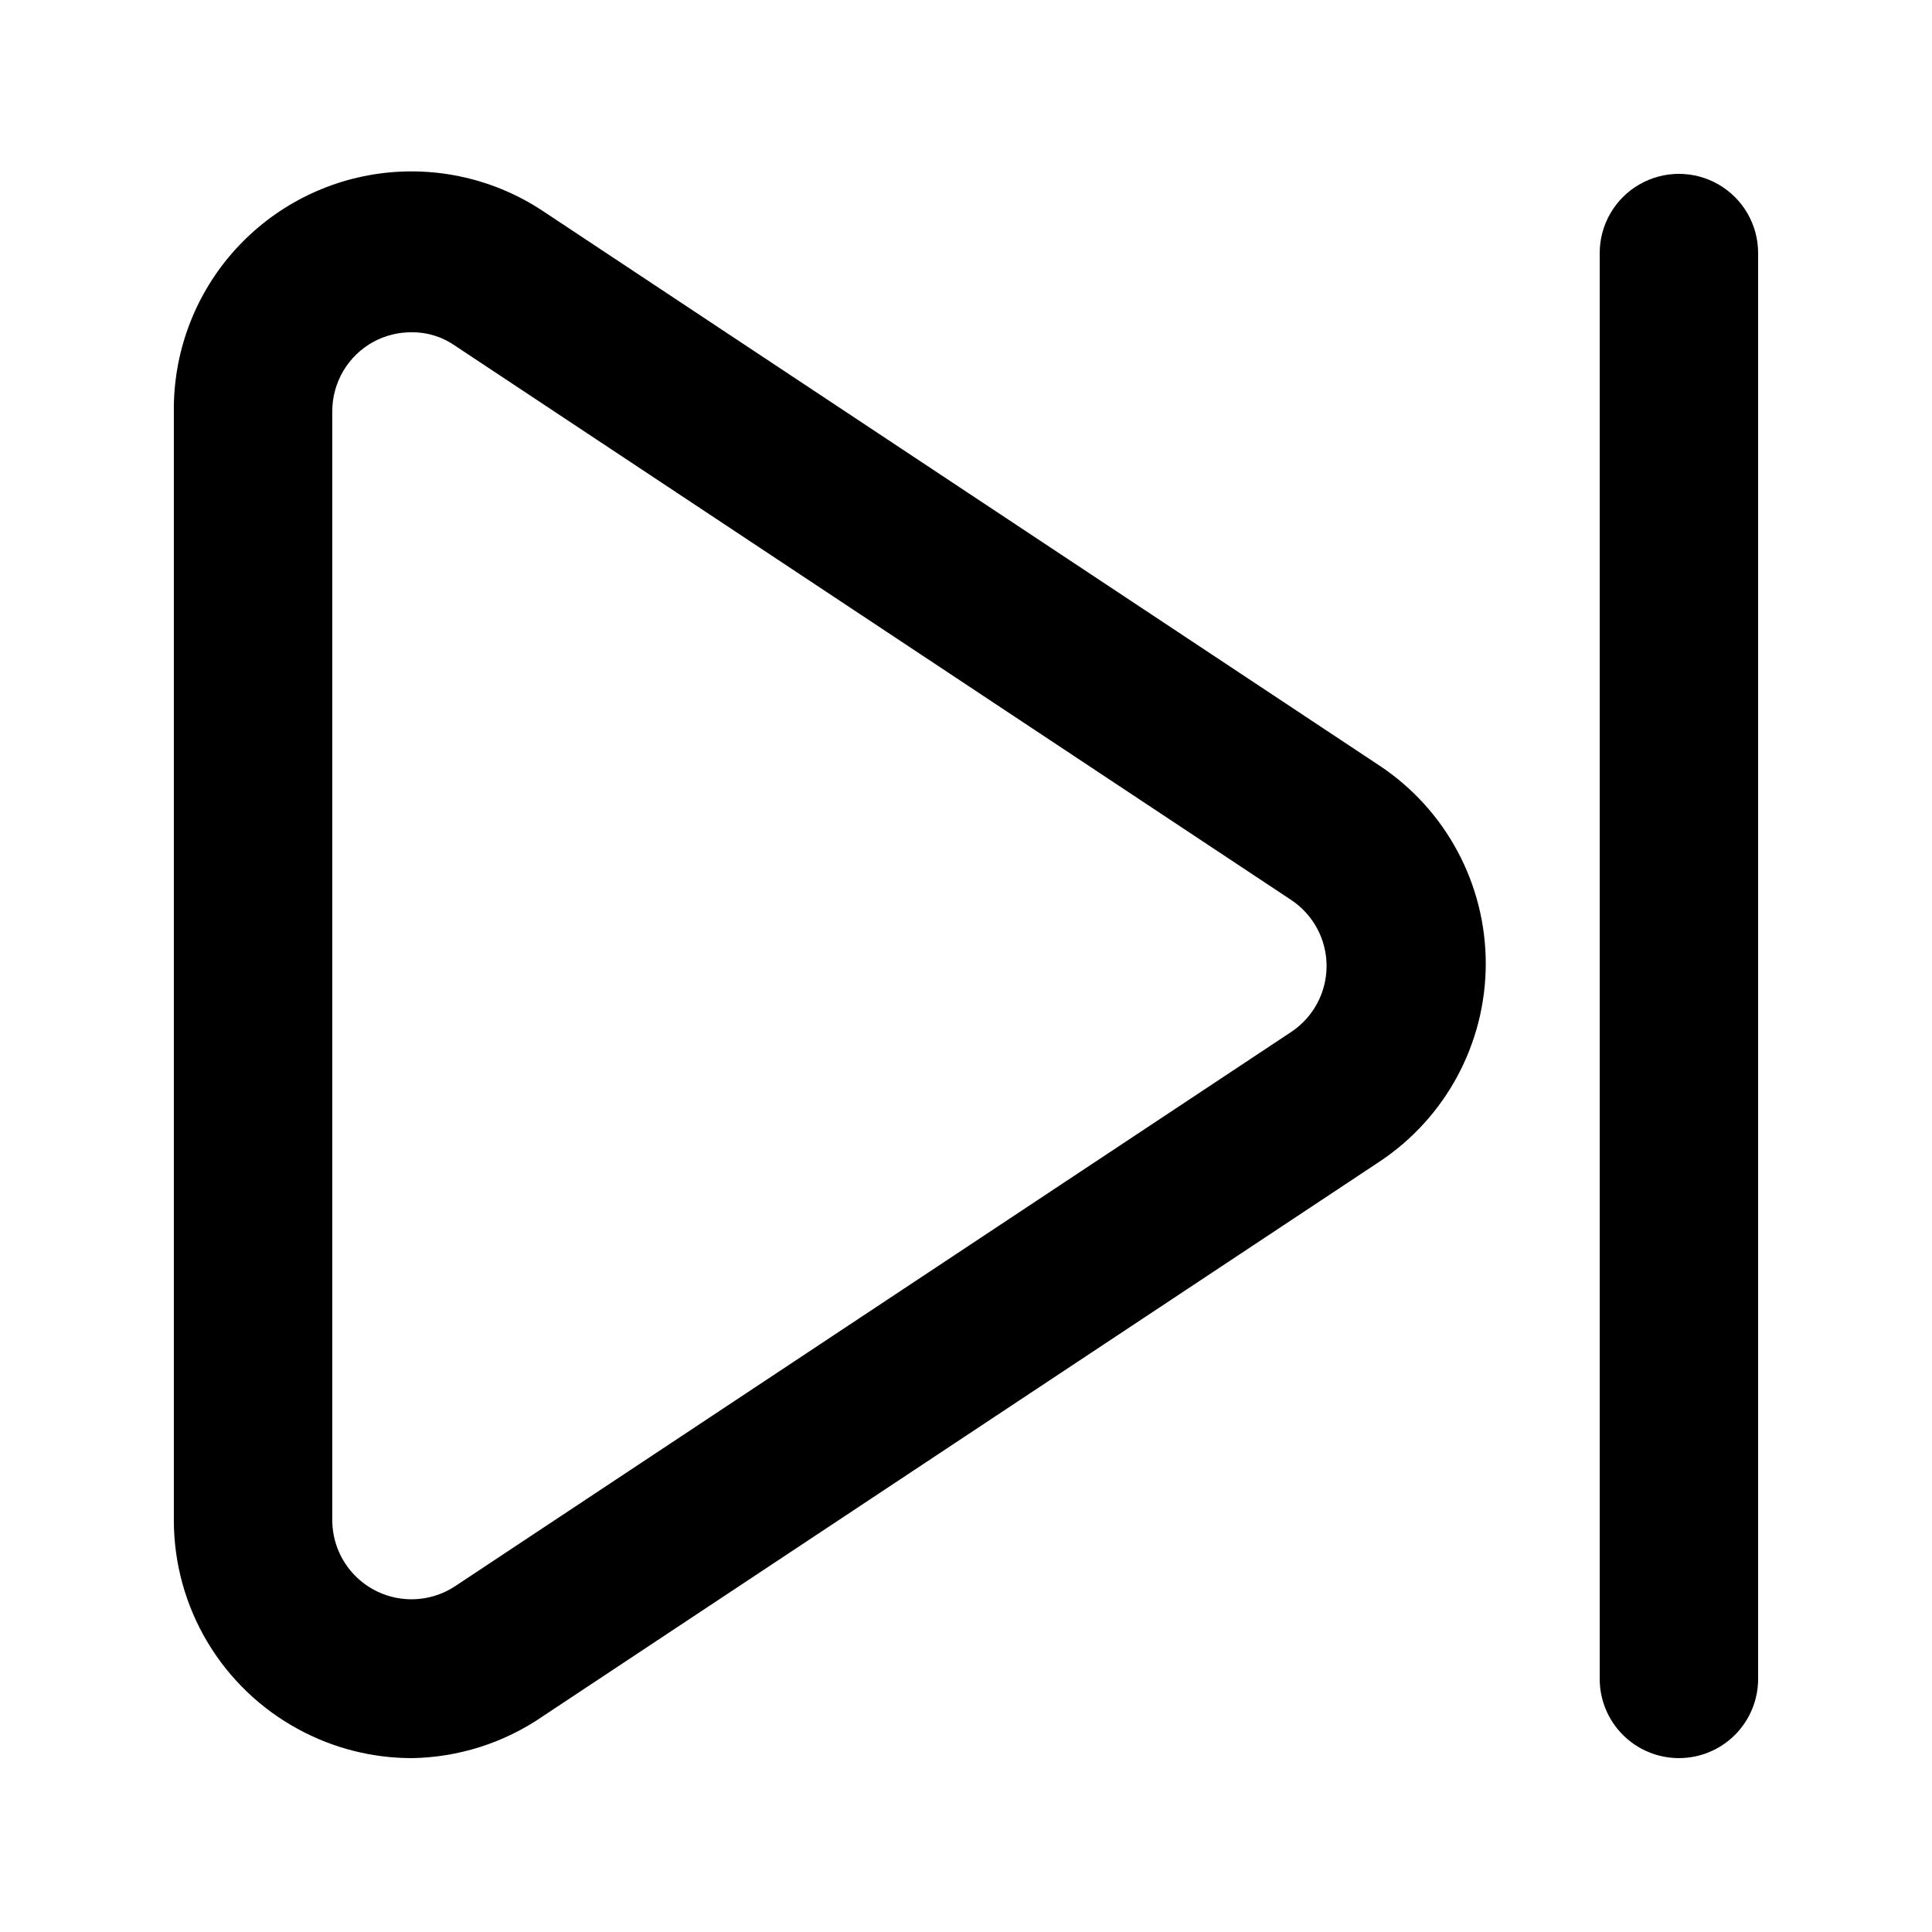
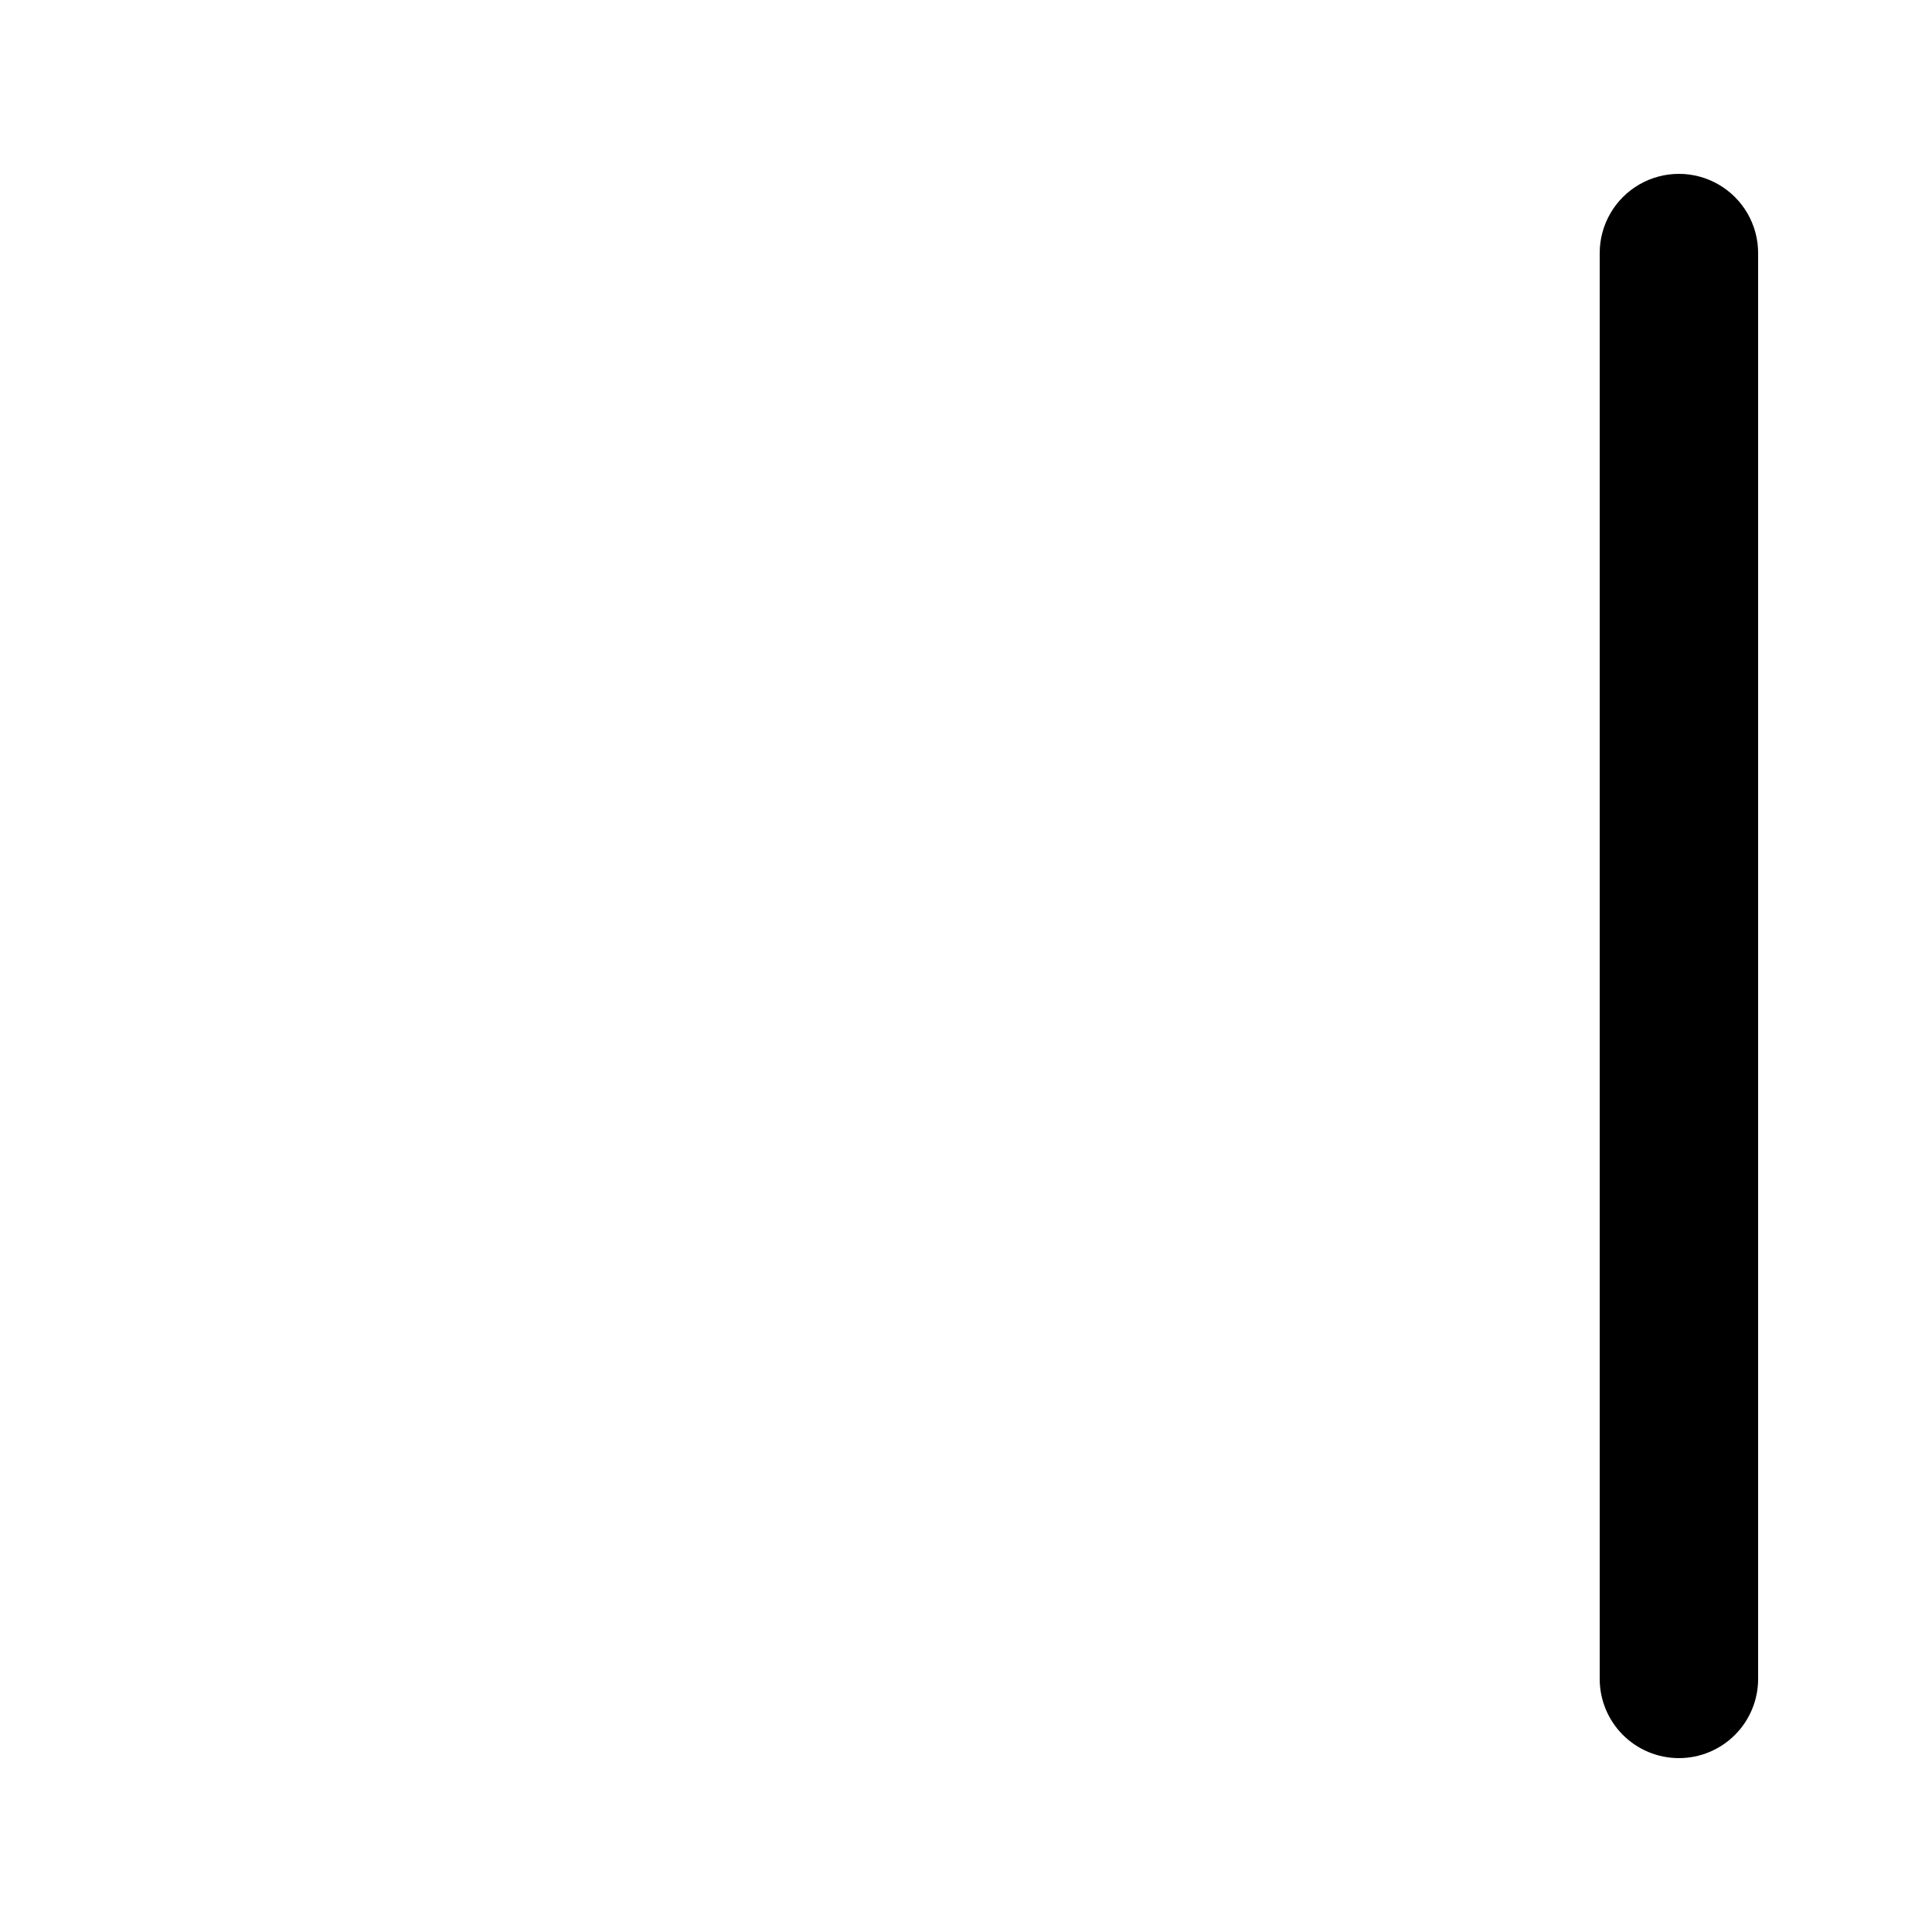
<svg xmlns="http://www.w3.org/2000/svg" fill="#000000" width="800px" height="800px" version="1.1" viewBox="144 144 512 512">
  <g>
    <path d="m588.93 609.92c-5.566 0-10.906-2.211-14.844-6.148-3.934-3.938-6.148-9.273-6.148-14.844v-377.86c0-7.5 4.004-14.43 10.496-18.18 6.496-3.75 14.5-3.75 20.992 0 6.496 3.75 10.496 10.68 10.496 18.18v377.86c0 5.57-2.211 10.906-6.148 14.844s-9.273 6.148-14.844 6.148z" />
-     <path d="m253.05 609.92c-10.41-0.016-20.648-2.613-29.809-7.555-10.016-5.383-18.391-13.379-24.23-23.137-5.84-9.754-8.926-20.914-8.938-32.285v-293.89c-0.16-15.336 5.281-30.199 15.301-41.809 10.02-11.605 23.934-19.16 39.125-21.242 15.195-2.078 30.625 1.453 43.398 9.941l221.68 146.95v-0.004c17.59 11.668 28.164 31.375 28.164 52.48 0 21.109-10.574 40.812-28.164 52.48l-221.68 146.95c-10.262 7.074-22.387 10.945-34.848 11.125zm0-377.86c-3.516-0.02-6.981 0.848-10.078 2.519-3.312 1.812-6.074 4.484-7.996 7.734-1.922 3.254-2.93 6.961-2.918 10.738v293.89c0.027 5.066 1.883 9.949 5.227 13.754 3.344 3.805 7.949 6.269 12.969 6.945 5.019 0.672 10.113-0.488 14.344-3.273l221.68-146.95c5.801-3.898 9.281-10.434 9.281-17.422 0-6.992-3.481-13.523-9.281-17.426l-221.68-146.95c-3.383-2.367-7.422-3.613-11.547-3.566z" />
  </g>
</svg>